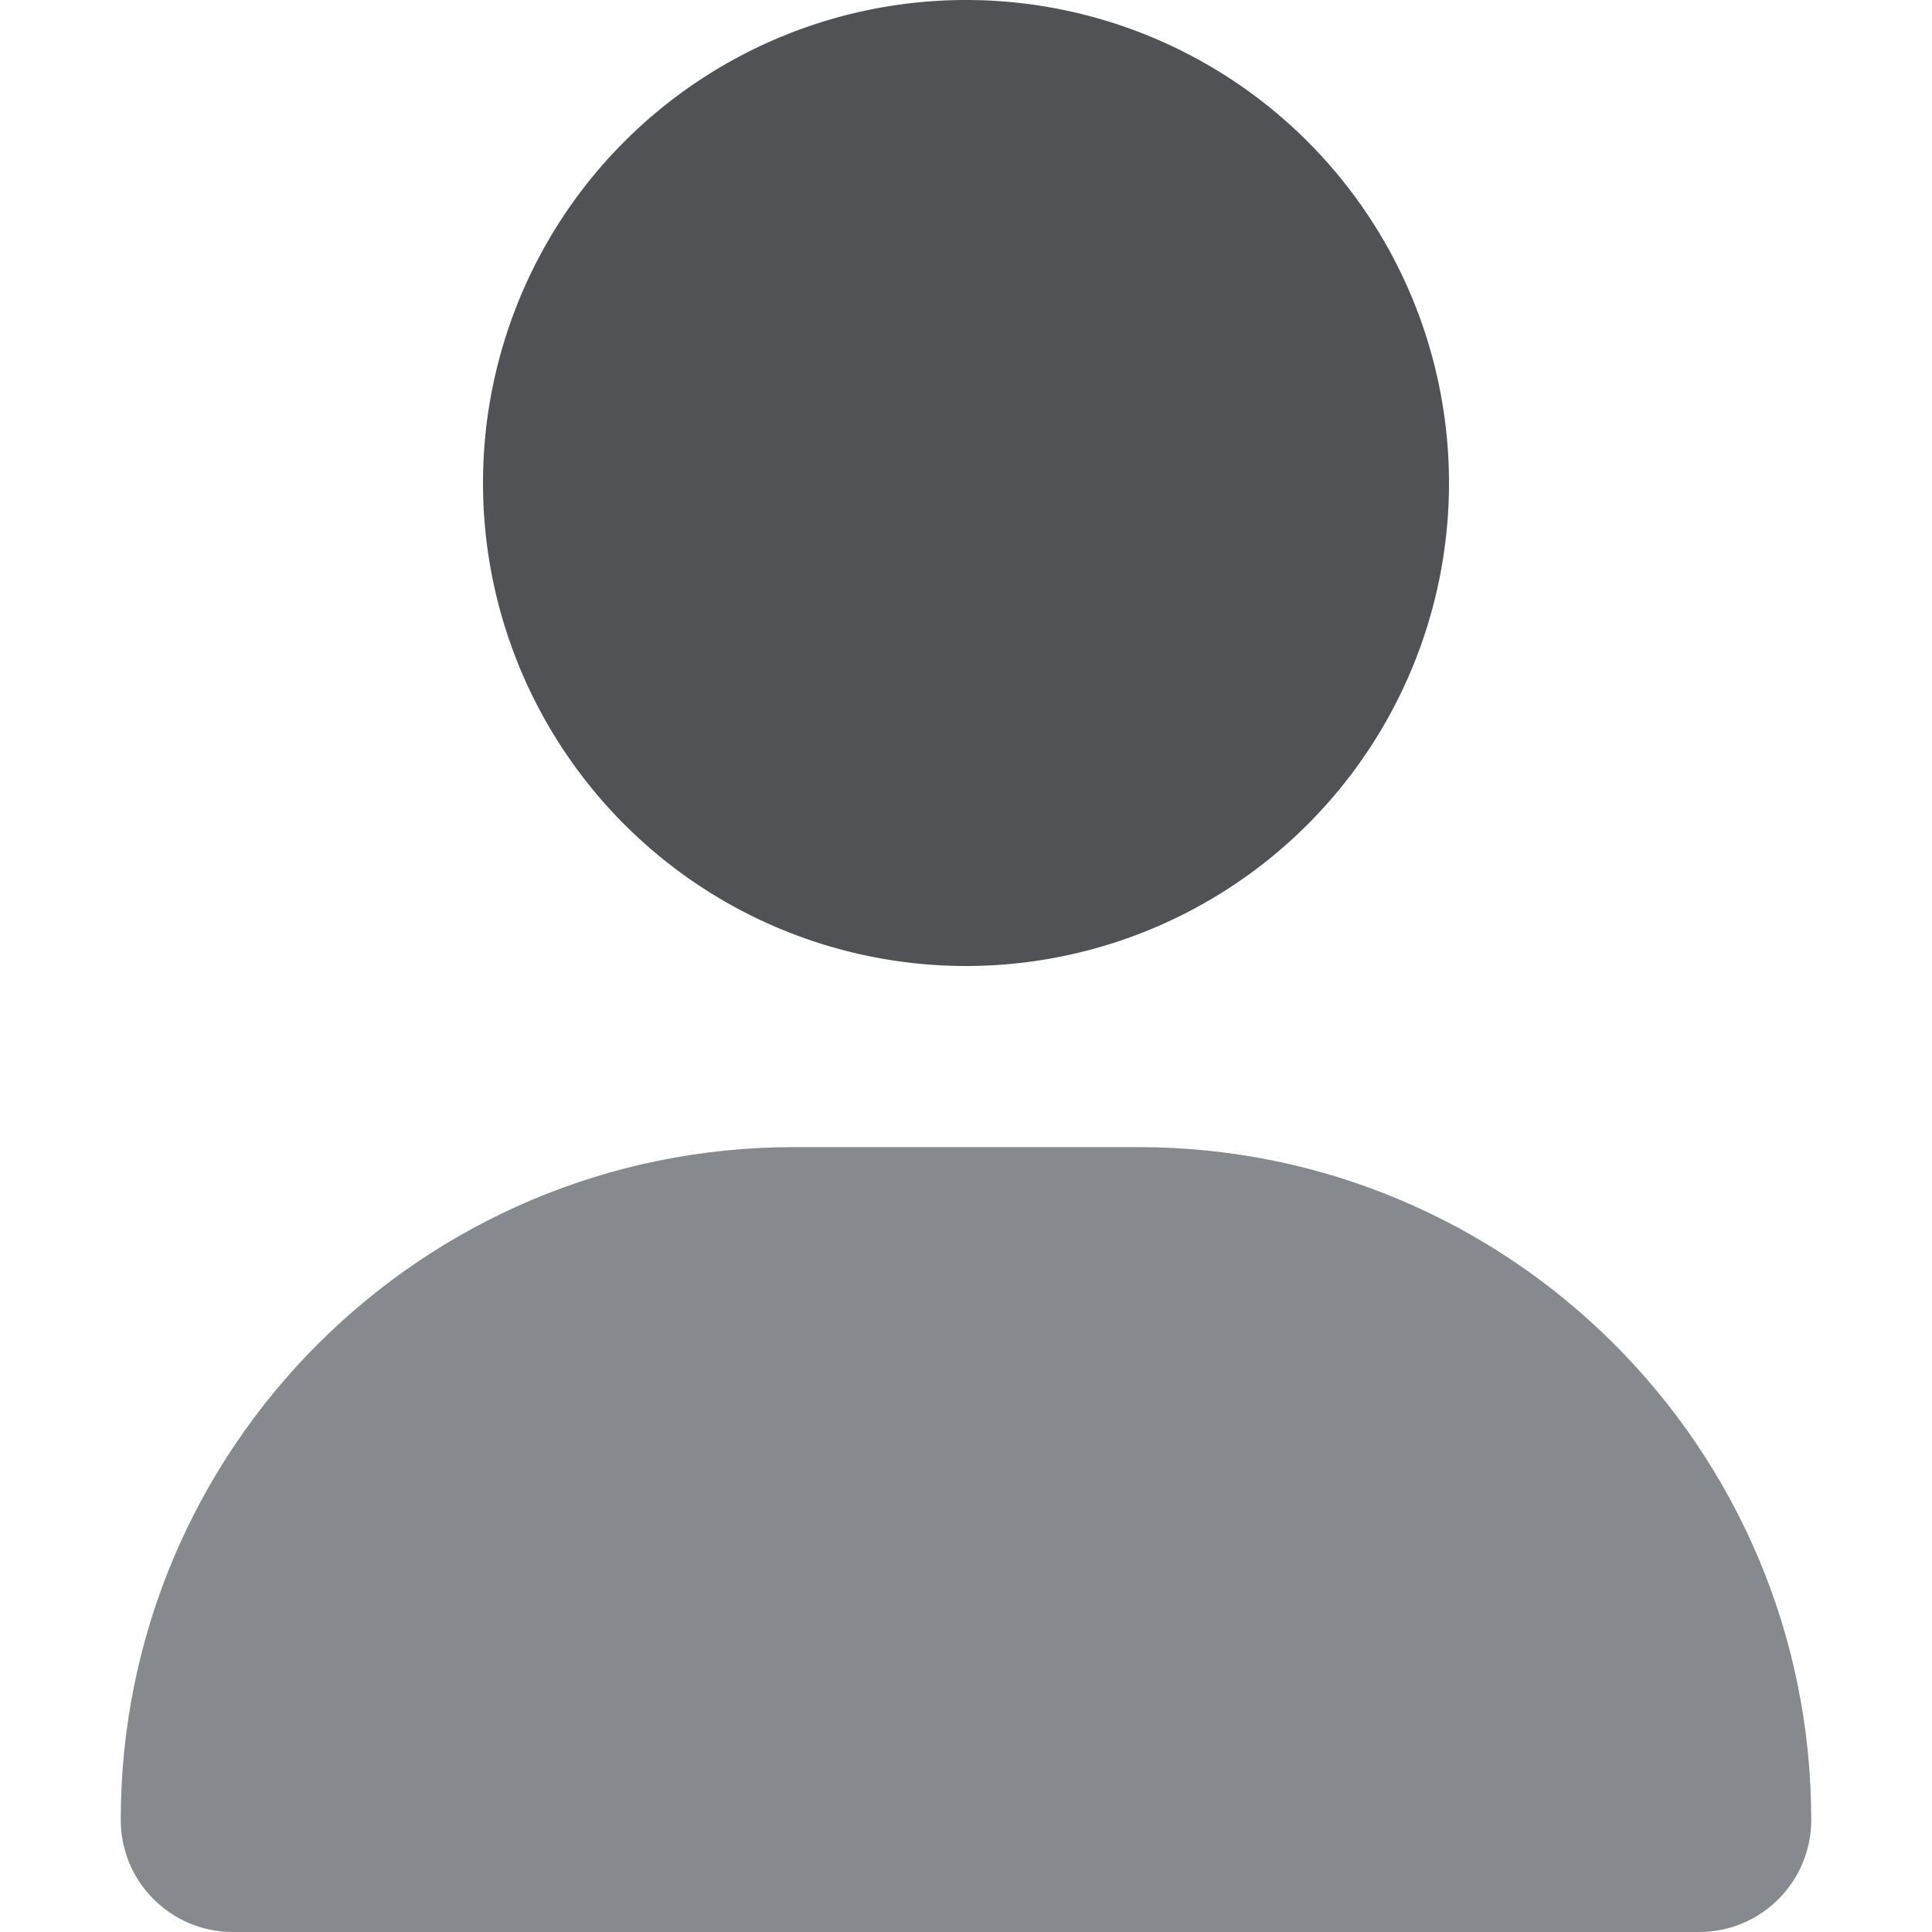
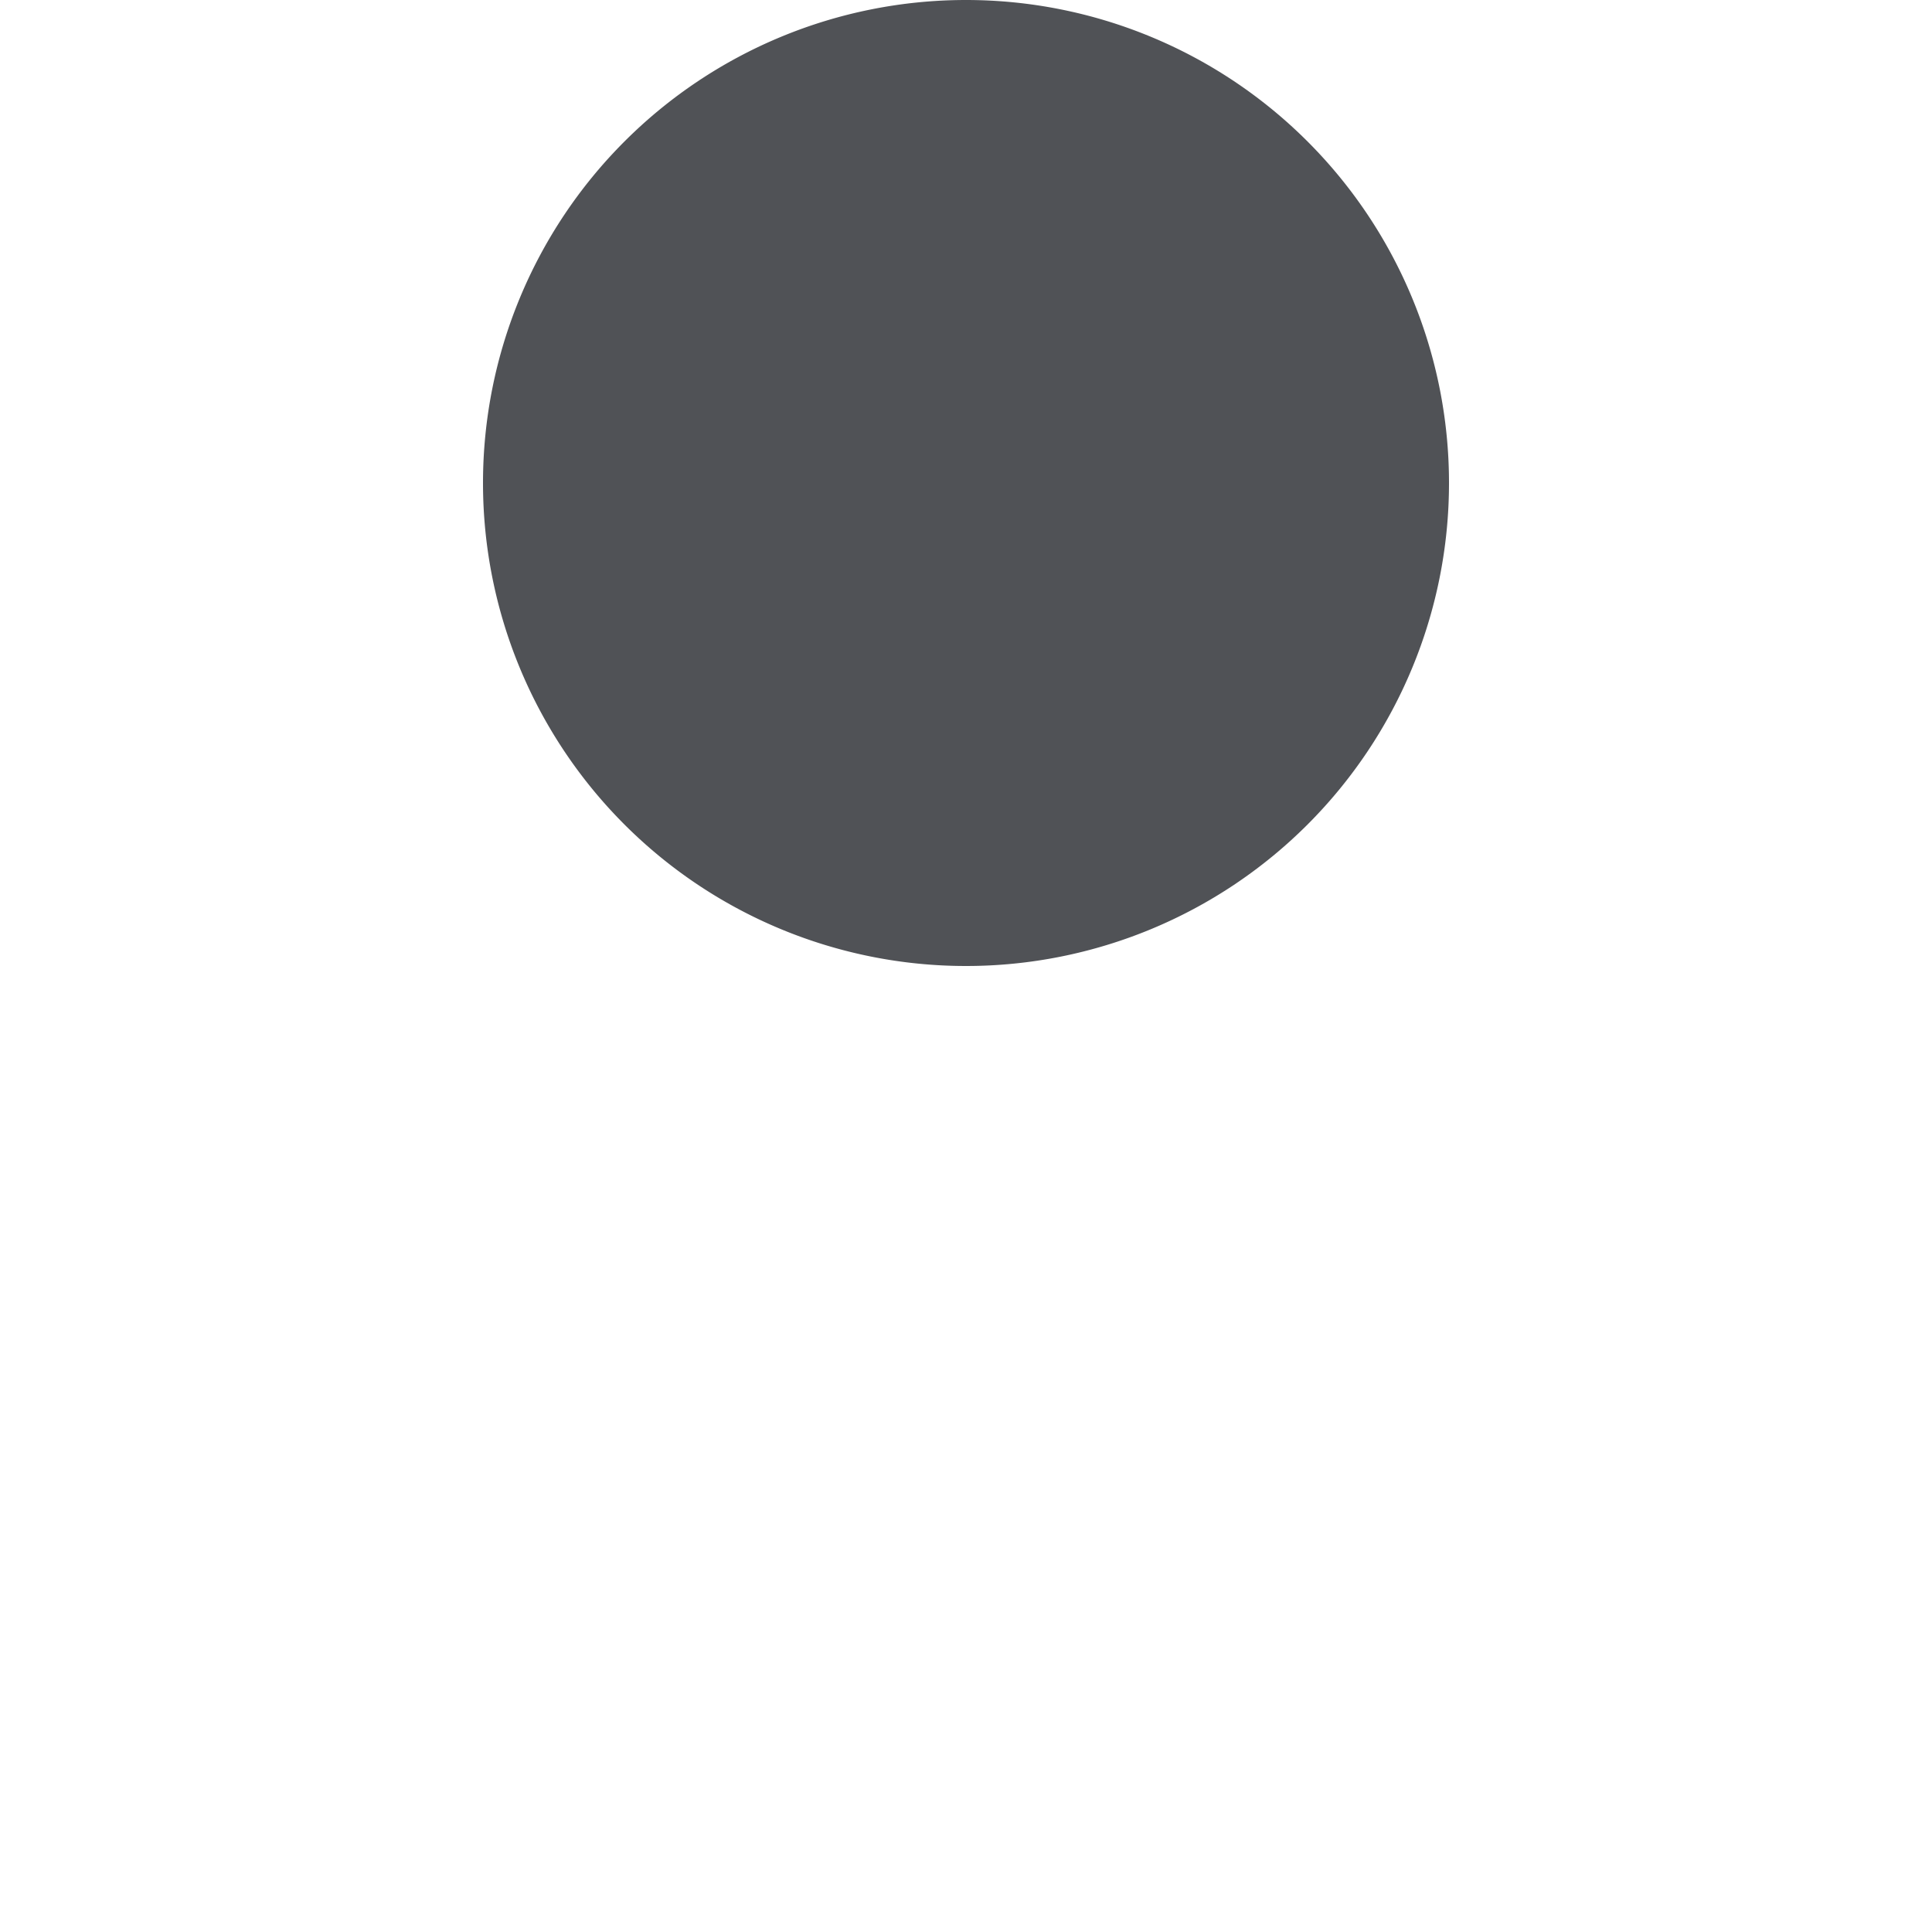
<svg xmlns="http://www.w3.org/2000/svg" viewBox="0 0 448 512" width="32" height="32">
  <path fill="#505256" d="M96 128a128 128 0 1 0 256 0A128 128 0 1 0 96 128z" />
-   <path fill="#868a8e" d="M0 482.3C0 383.8 79.8 304 178.3 304h91.4C368.2 304 448 383.8 448 482.3c0 16.4-13.3 29.7-29.7 29.7H29.7C13.3 512 0 498.7 0 482.3z" />
</svg>